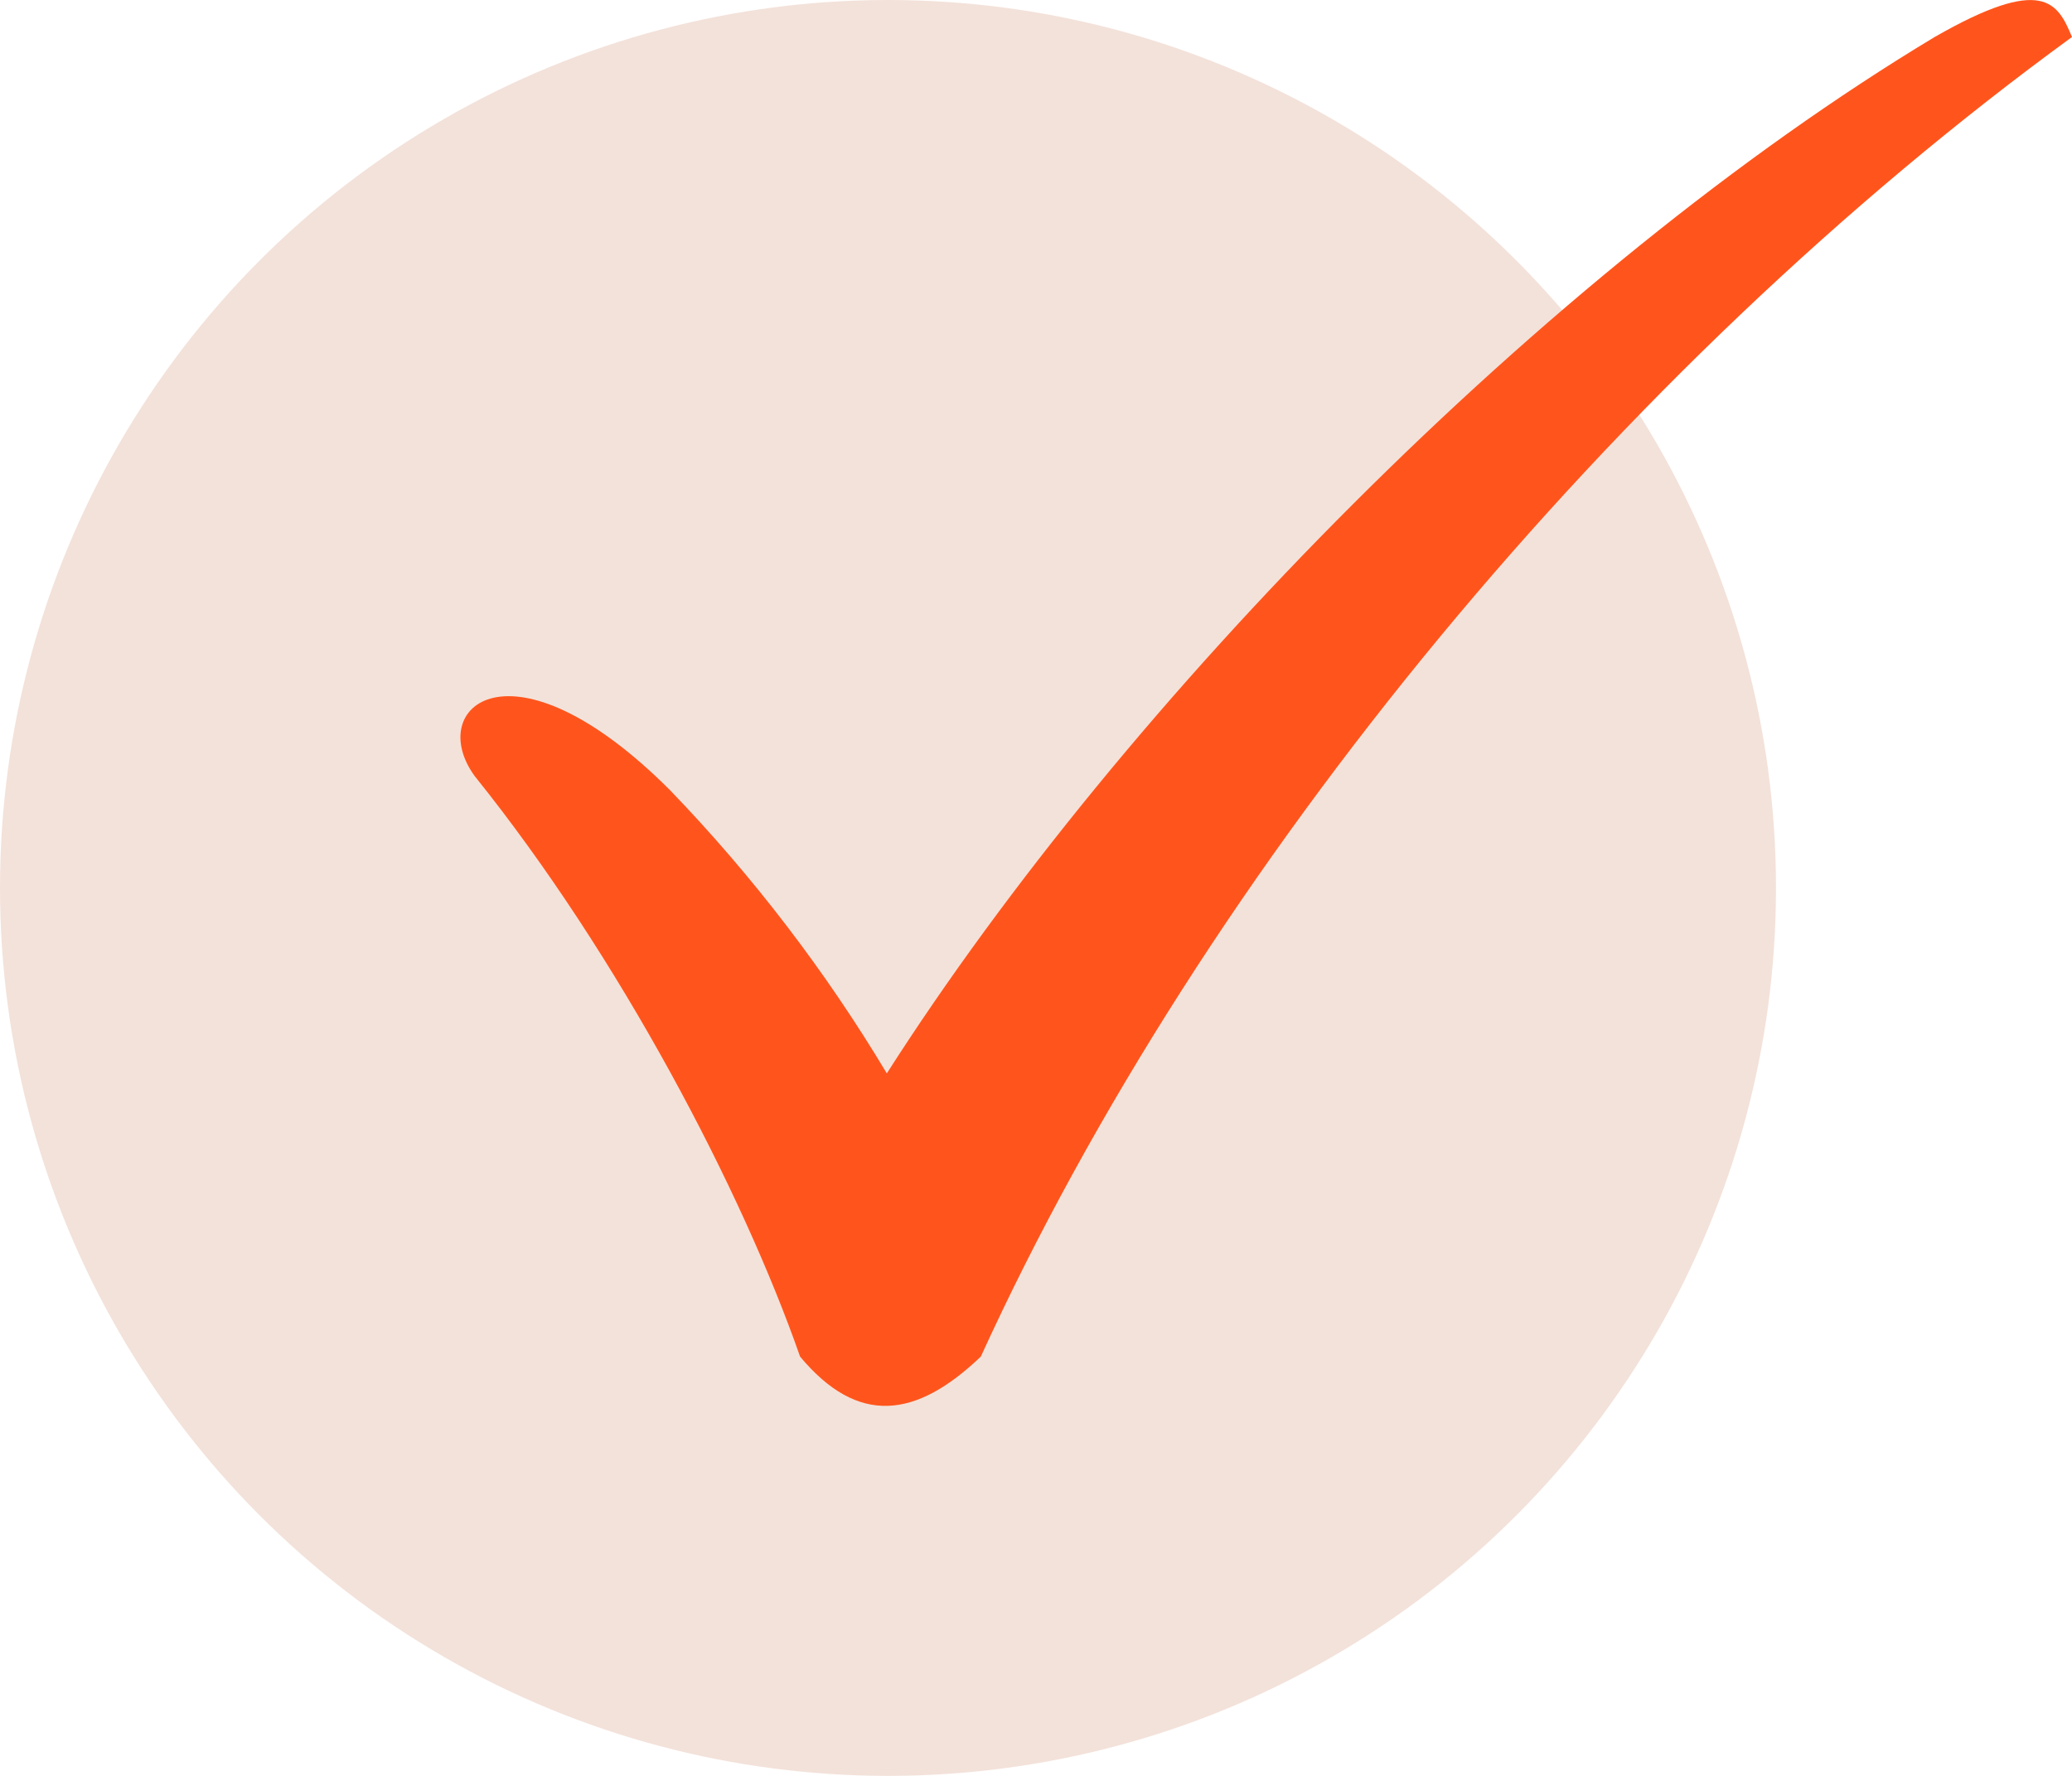
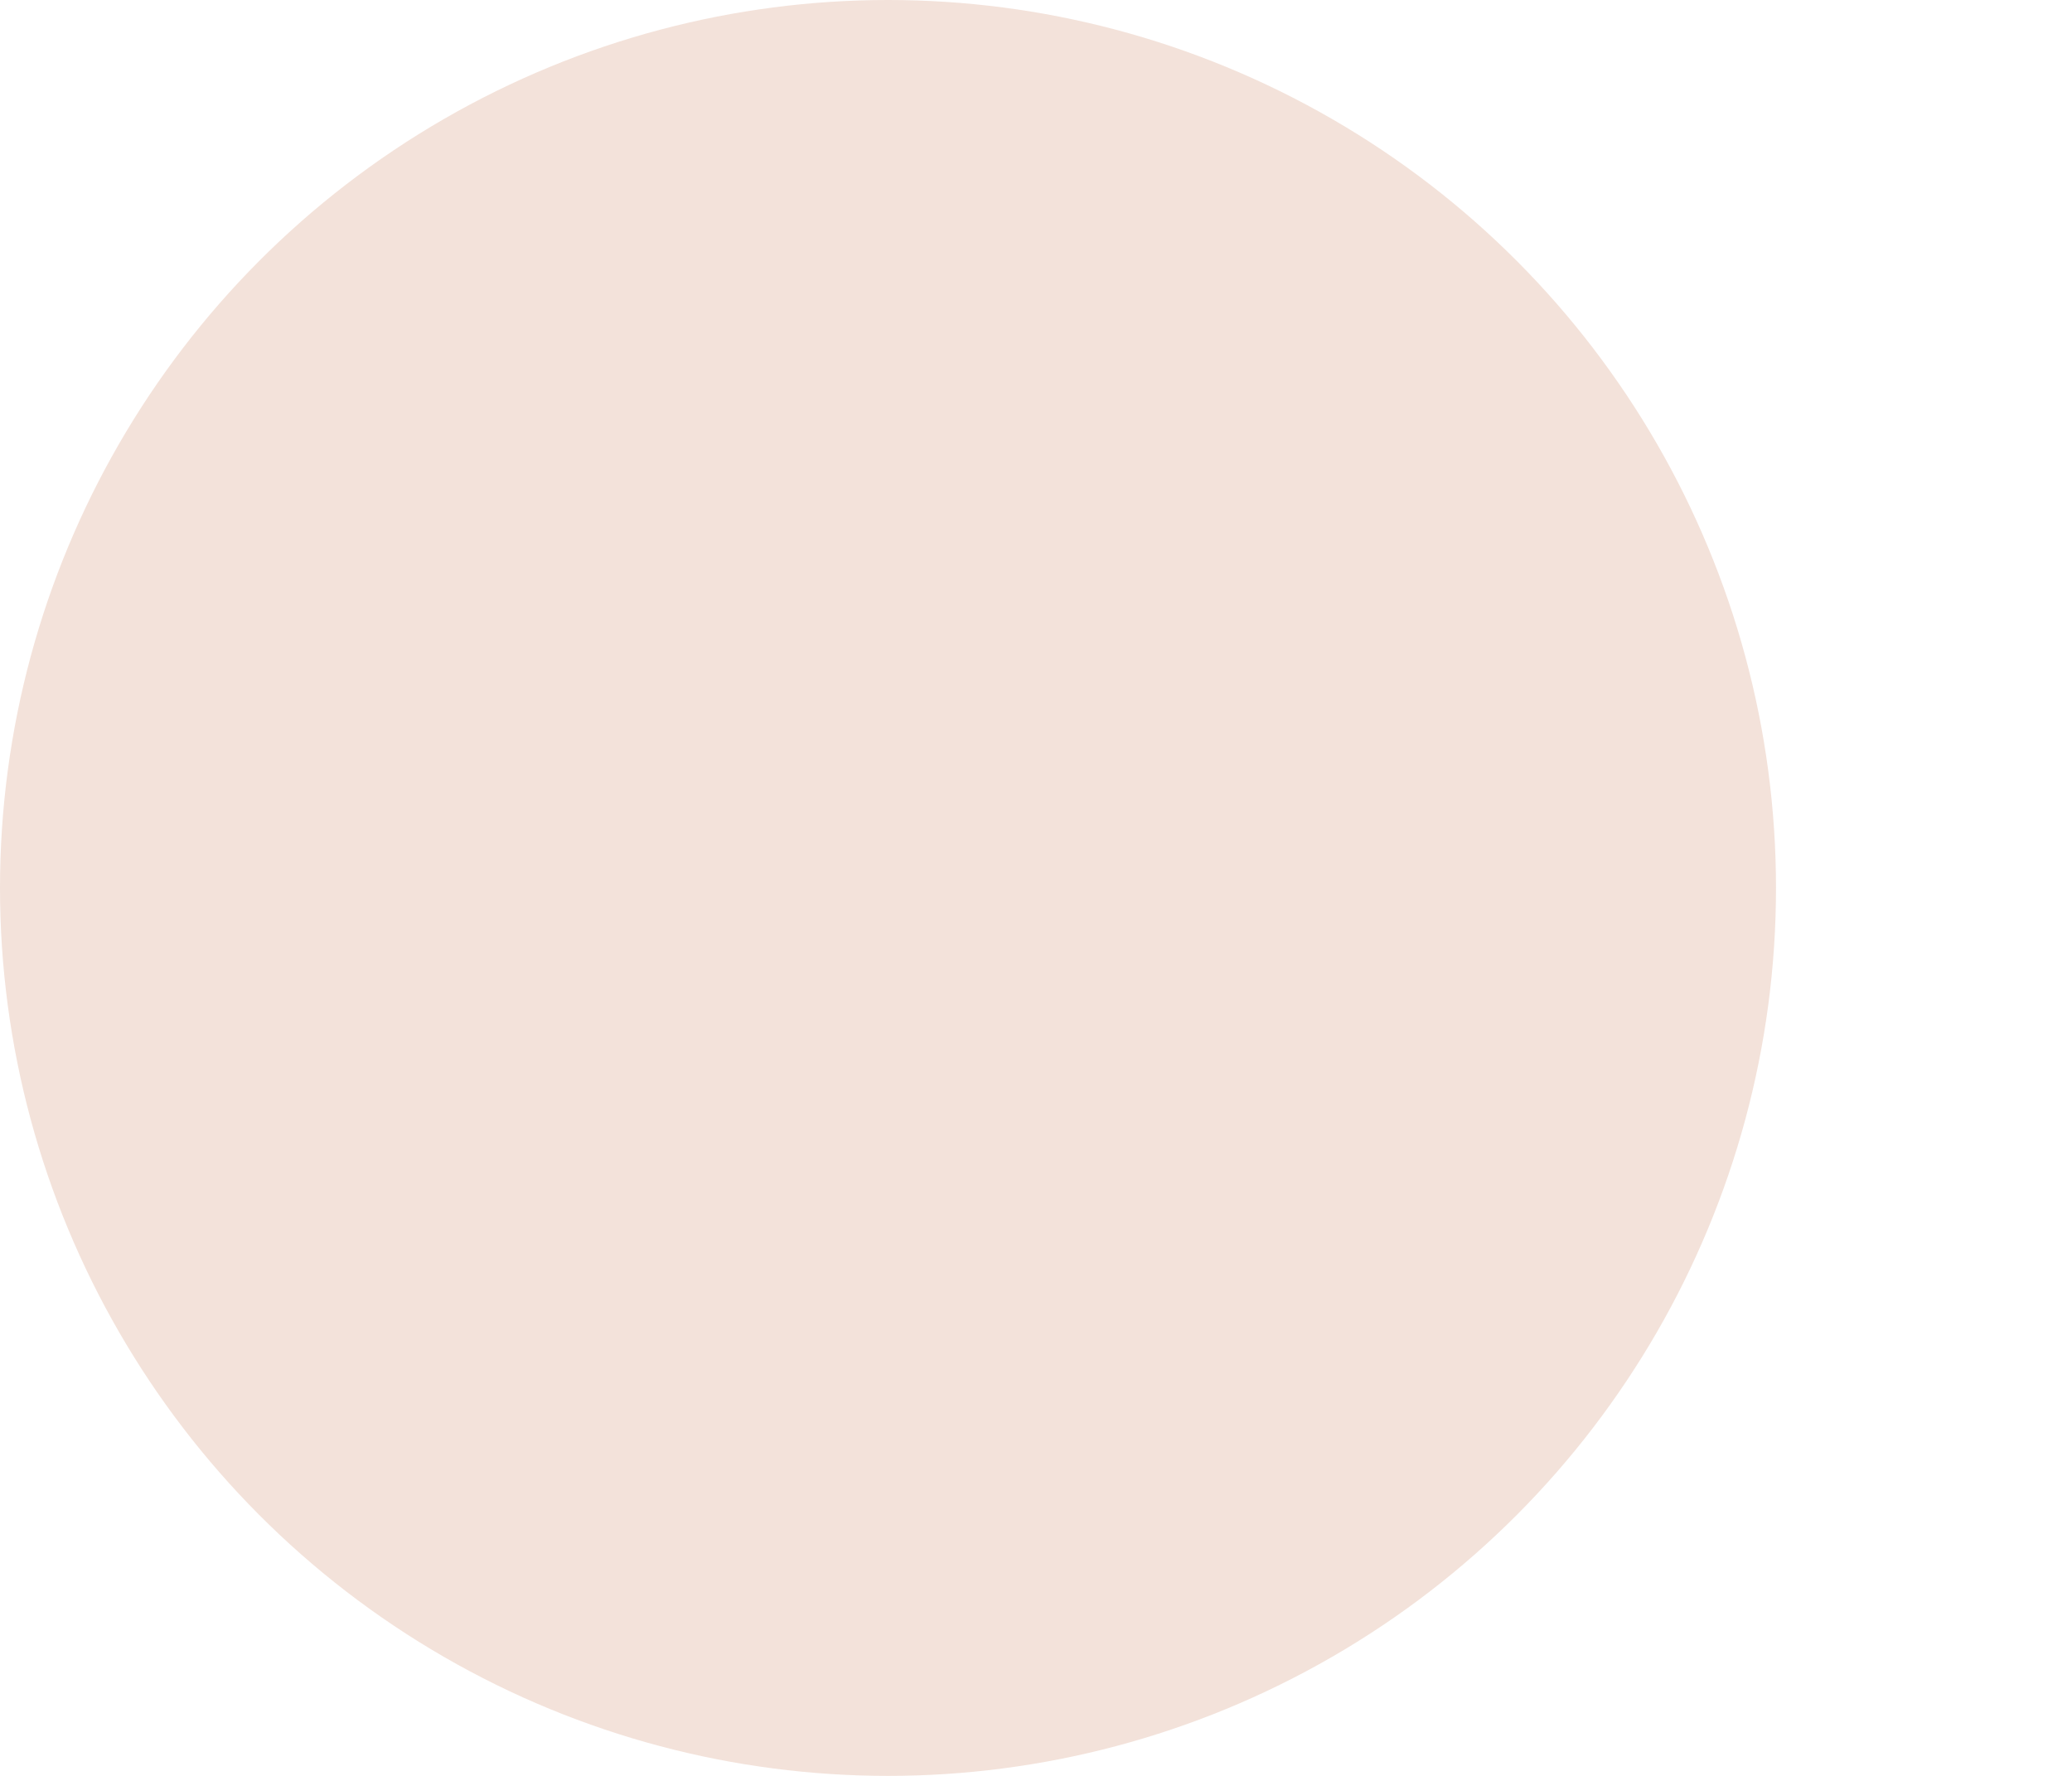
<svg xmlns="http://www.w3.org/2000/svg" version="1.1" viewBox="0 0 14 12" height="12px" width="14px">
  <title>Group 19</title>
  <g fill-rule="evenodd" fill="none" stroke-width="1" stroke="none" id="Page-1">
    <g transform="translate(-774, -2241)" id="DESKTOP">
      <g transform="translate(774, 2155)" id="Group-32">
        <g transform="translate(0, 86)" id="Group-19">
          <circle r="6" cy="6" cx="6" fill="#F3E2DA" id="Oval" />
          <g fill-rule="nonzero" fill="#FF551C" transform="translate(3.111, 0)" id="Checkmark">
-             <path id="Path" d="M3.516,9.167 C3.076,9.587 2.685,9.634 2.295,9.167 C1.904,8.047 1.074,6.46 0.097,5.245 C-0.244,4.779 0.342,4.265 1.416,5.339 C1.978,5.922 2.469,6.565 2.881,7.253 C4.492,4.732 7.324,1.836 9.961,0.25 C10.694,-0.17 10.792,0.017 10.889,0.25 C7.813,2.491 5.03,5.852 3.516,9.167 Z" />
-           </g>
+             </g>
        </g>
      </g>
    </g>
  </g>
</svg>